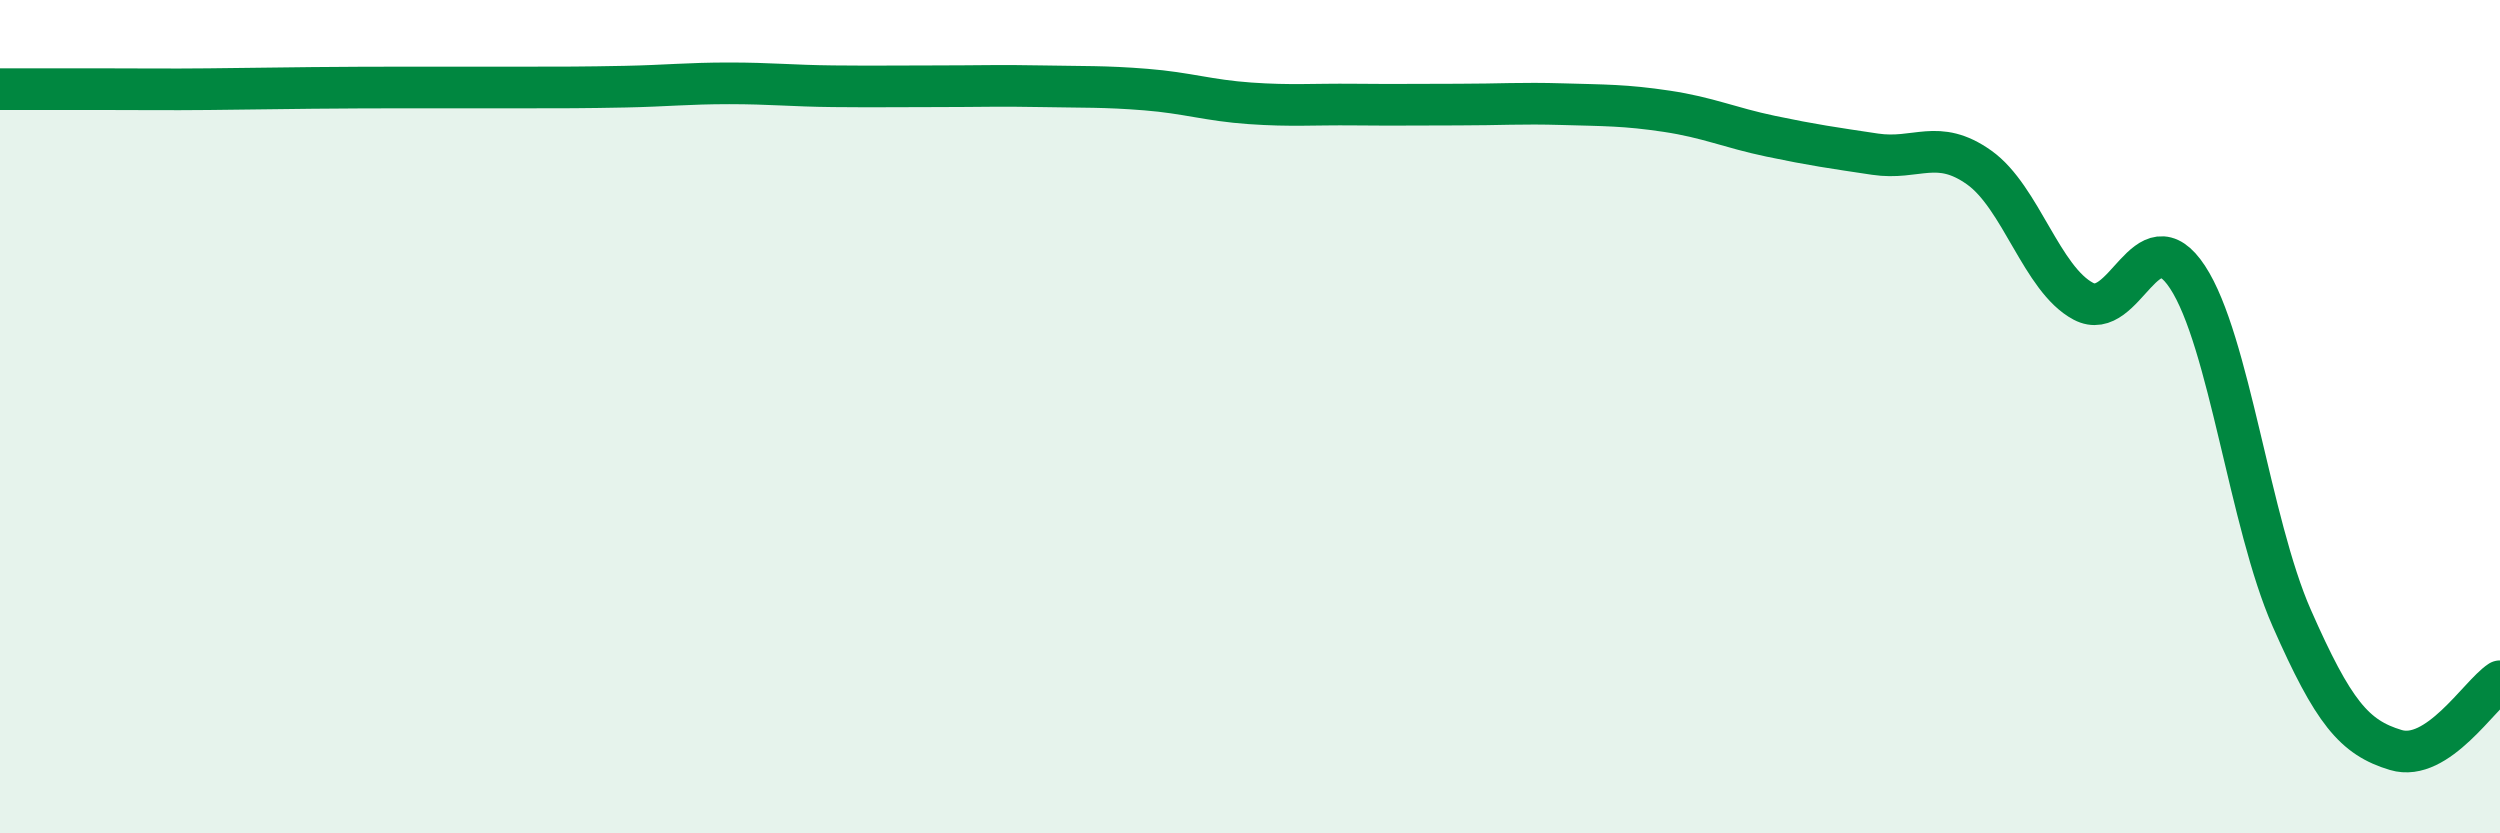
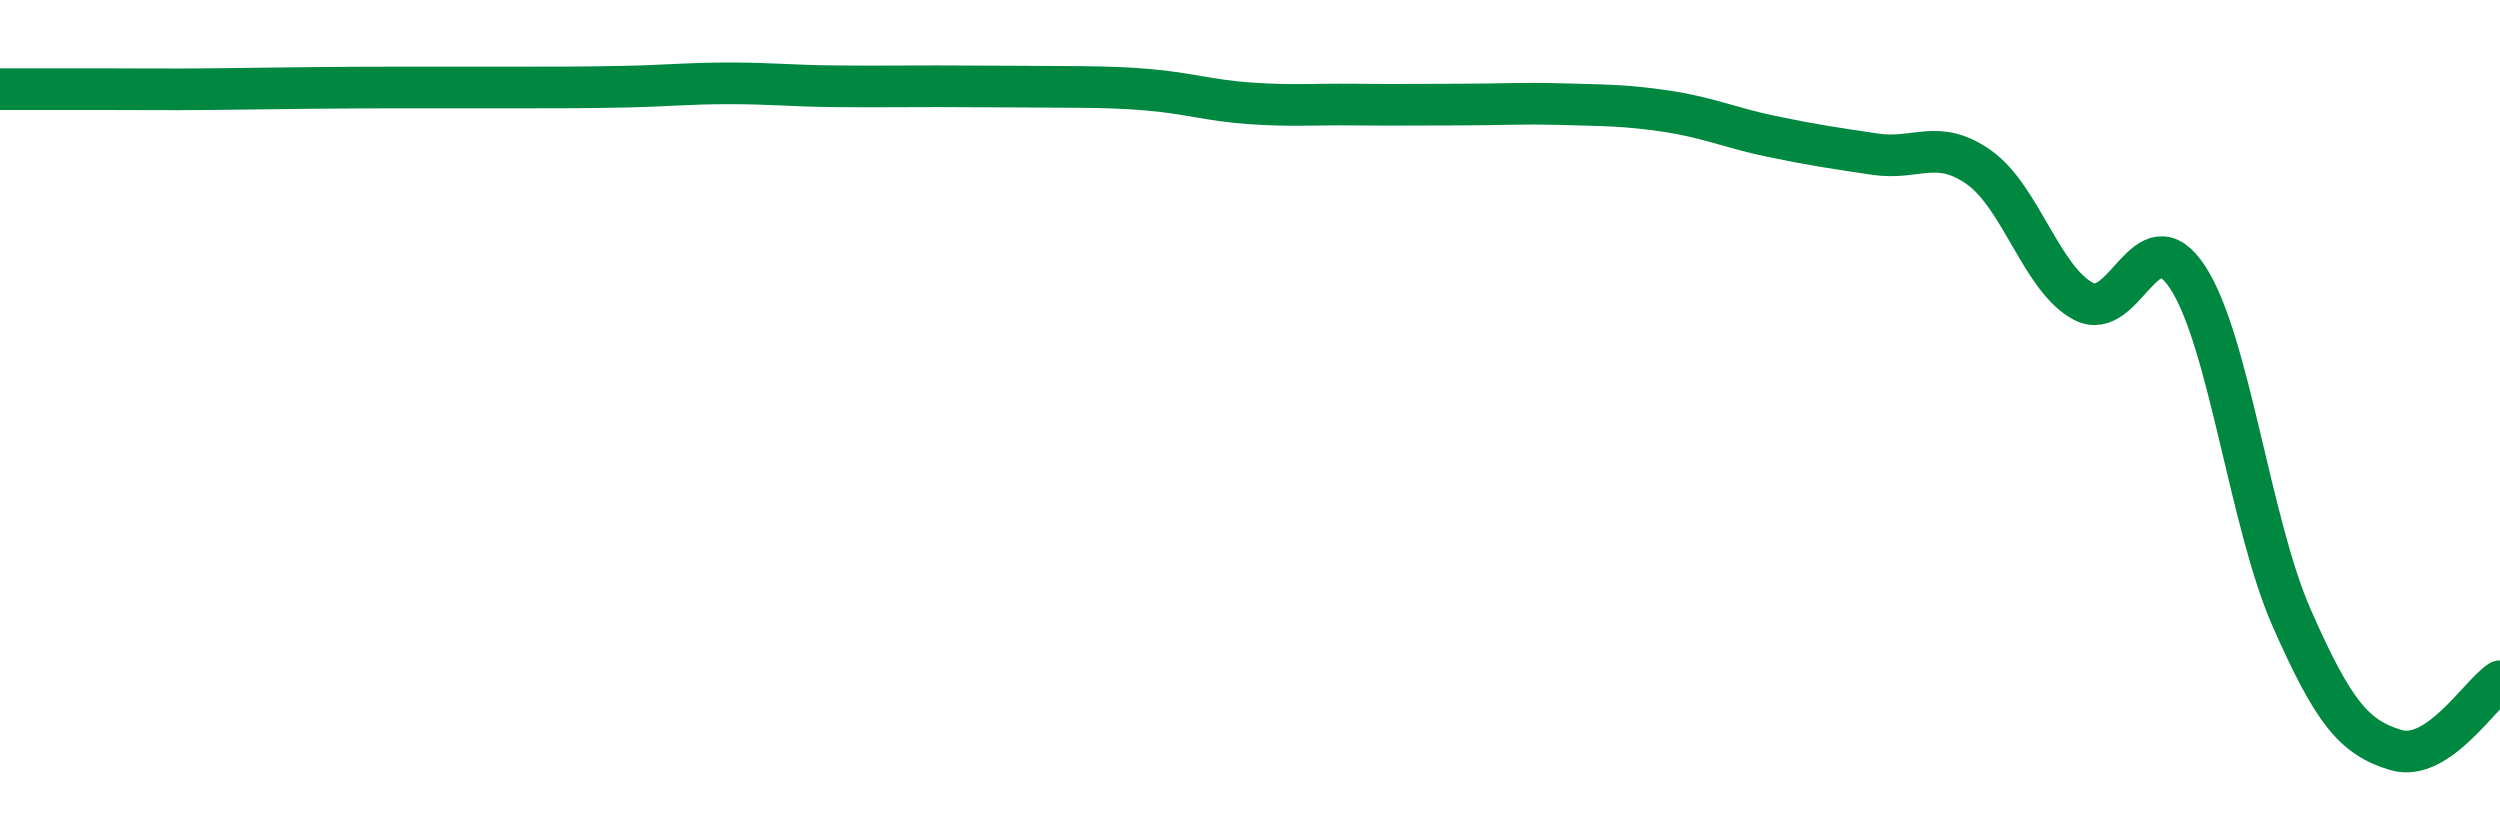
<svg xmlns="http://www.w3.org/2000/svg" width="60" height="20" viewBox="0 0 60 20">
-   <path d="M 0,2.14 C 0.5,2.14 1.5,2.14 2.5,2.14 C 3.5,2.14 4,2.15 5,2.14 C 6,2.13 6.5,2.12 7.5,2.11 C 8.5,2.1 9,2.1 10,2.1 C 11,2.1 11.5,2.1 12.5,2.1 C 13.5,2.1 14,2.1 15,2.08 C 16,2.06 16.5,2 17.5,2 C 18.5,2 19,2.06 20,2.07 C 21,2.08 21.5,2.07 22.5,2.07 C 23.5,2.07 24,2.05 25,2.07 C 26,2.09 26.5,2.07 27.5,2.15 C 28.5,2.23 29,2.41 30,2.48 C 31,2.55 31.5,2.5 32.5,2.51 C 33.5,2.52 34,2.51 35,2.51 C 36,2.51 36.5,2.47 37.5,2.5 C 38.5,2.53 39,2.52 40,2.67 C 41,2.82 41.5,3.06 42.5,3.27 C 43.5,3.48 44,3.55 45,3.7 C 46,3.85 46.5,3.31 47.5,4.02 C 48.5,4.73 49,6.7 50,7.23 C 51,7.76 51.5,5.13 52.5,6.65 C 53.5,8.17 54,12.56 55,14.83 C 56,17.1 56.5,17.7 57.5,18 C 58.5,18.3 59.5,16.68 60,16.35L60 20L0 20Z" fill="#008740" opacity="0.1" stroke-linecap="round" stroke-linejoin="round" />
-   <path d="M 0,2.14 C 0.5,2.14 1.5,2.14 2.5,2.14 C 3.5,2.14 4,2.15 5,2.14 C 6,2.13 6.5,2.12 7.5,2.11 C 8.5,2.1 9,2.1 10,2.1 C 11,2.1 11.5,2.1 12.5,2.1 C 13.5,2.1 14,2.1 15,2.08 C 16,2.06 16.5,2 17.5,2 C 18.5,2 19,2.06 20,2.07 C 21,2.08 21.5,2.07 22.5,2.07 C 23.5,2.07 24,2.05 25,2.07 C 26,2.09 26.5,2.07 27.5,2.15 C 28.5,2.23 29,2.41 30,2.48 C 31,2.55 31.5,2.5 32.5,2.51 C 33.5,2.52 34,2.51 35,2.51 C 36,2.51 36.5,2.47 37.5,2.5 C 38.5,2.53 39,2.52 40,2.67 C 41,2.82 41.5,3.06 42.5,3.27 C 43.5,3.48 44,3.55 45,3.7 C 46,3.85 46.5,3.31 47.5,4.02 C 48.5,4.73 49,6.7 50,7.23 C 51,7.76 51.5,5.13 52.5,6.65 C 53.5,8.17 54,12.56 55,14.83 C 56,17.1 56.5,17.7 57.5,18 C 58.5,18.3 59.5,16.68 60,16.35" stroke="#008740" stroke-width="1" fill="none" stroke-linecap="round" stroke-linejoin="round" />
+   <path d="M 0,2.14 C 0.5,2.14 1.5,2.14 2.5,2.14 C 3.5,2.14 4,2.15 5,2.14 C 6,2.13 6.5,2.12 7.5,2.11 C 8.5,2.1 9,2.1 10,2.1 C 11,2.1 11.5,2.1 12.5,2.1 C 13.5,2.1 14,2.1 15,2.08 C 16,2.06 16.5,2 17.5,2 C 18.5,2 19,2.06 20,2.07 C 21,2.08 21.5,2.07 22.5,2.07 C 26,2.09 26.5,2.07 27.5,2.15 C 28.5,2.23 29,2.41 30,2.48 C 31,2.55 31.5,2.5 32.5,2.51 C 33.5,2.52 34,2.51 35,2.51 C 36,2.51 36.5,2.47 37.5,2.5 C 38.5,2.53 39,2.52 40,2.67 C 41,2.82 41.5,3.06 42.5,3.27 C 43.5,3.48 44,3.55 45,3.7 C 46,3.85 46.5,3.31 47.5,4.02 C 48.5,4.73 49,6.7 50,7.23 C 51,7.76 51.5,5.13 52.5,6.65 C 53.5,8.17 54,12.56 55,14.83 C 56,17.1 56.5,17.7 57.5,18 C 58.5,18.3 59.5,16.68 60,16.35" stroke="#008740" stroke-width="1" fill="none" stroke-linecap="round" stroke-linejoin="round" />
</svg>